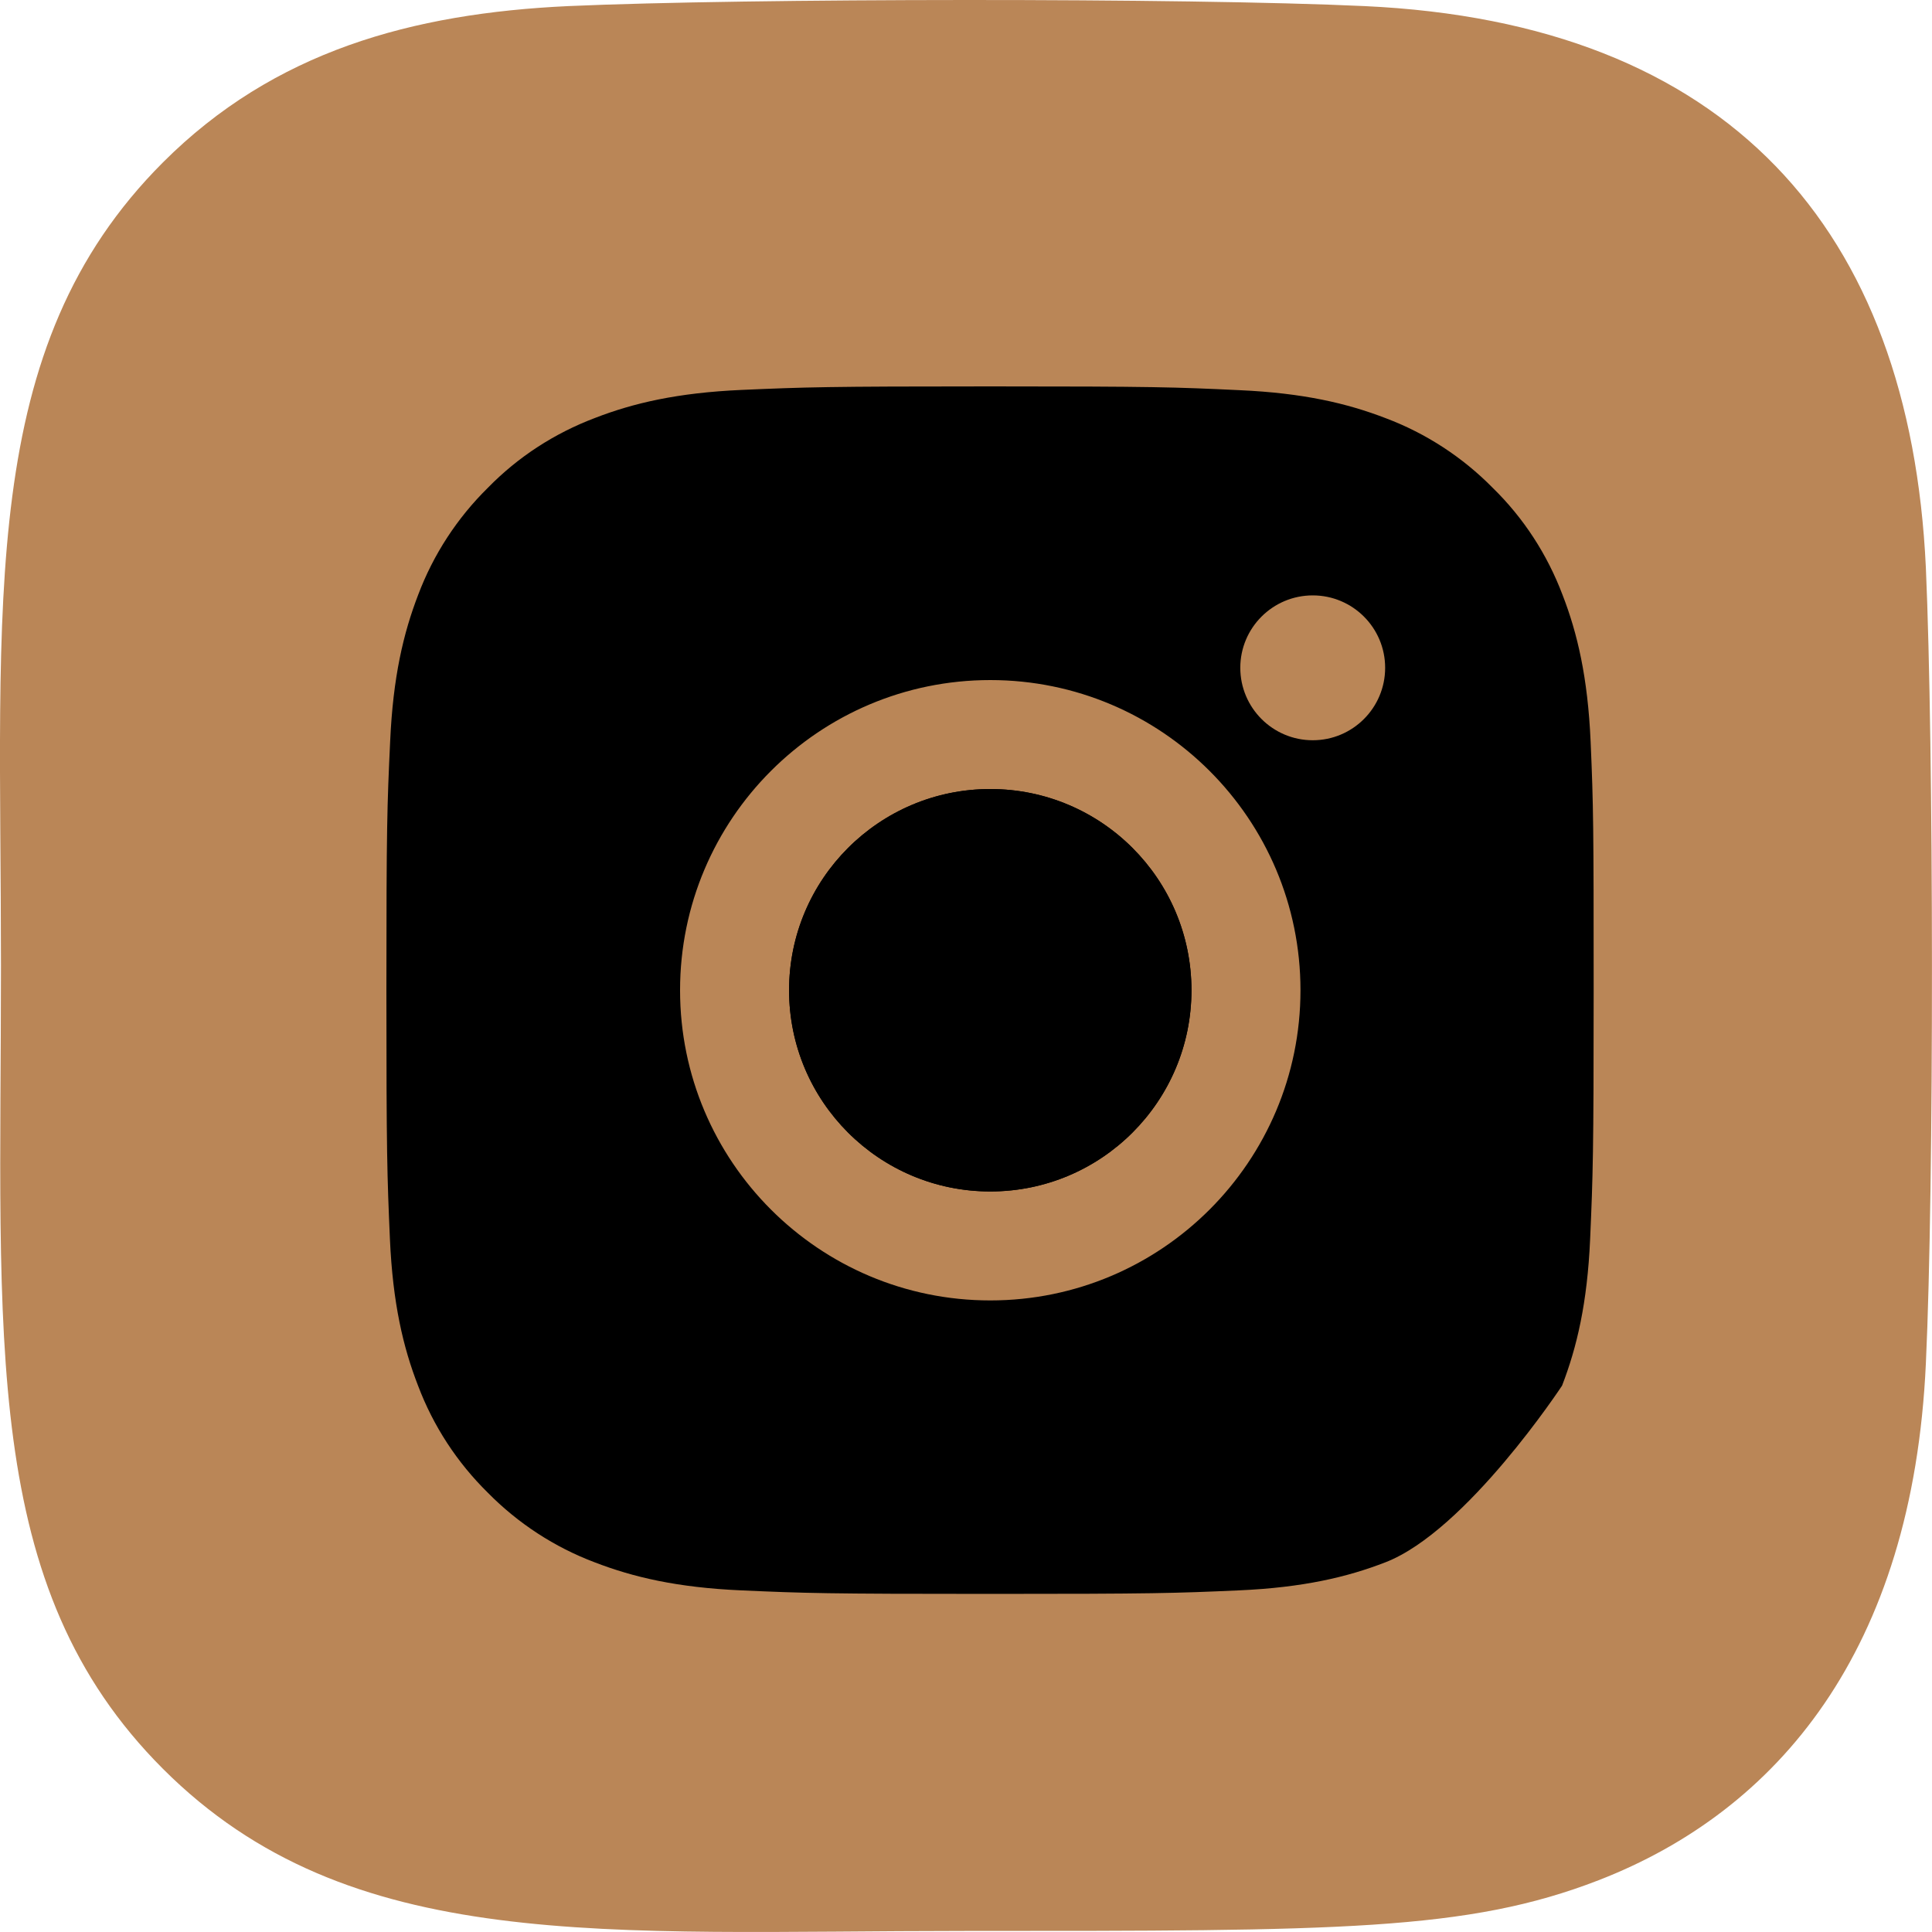
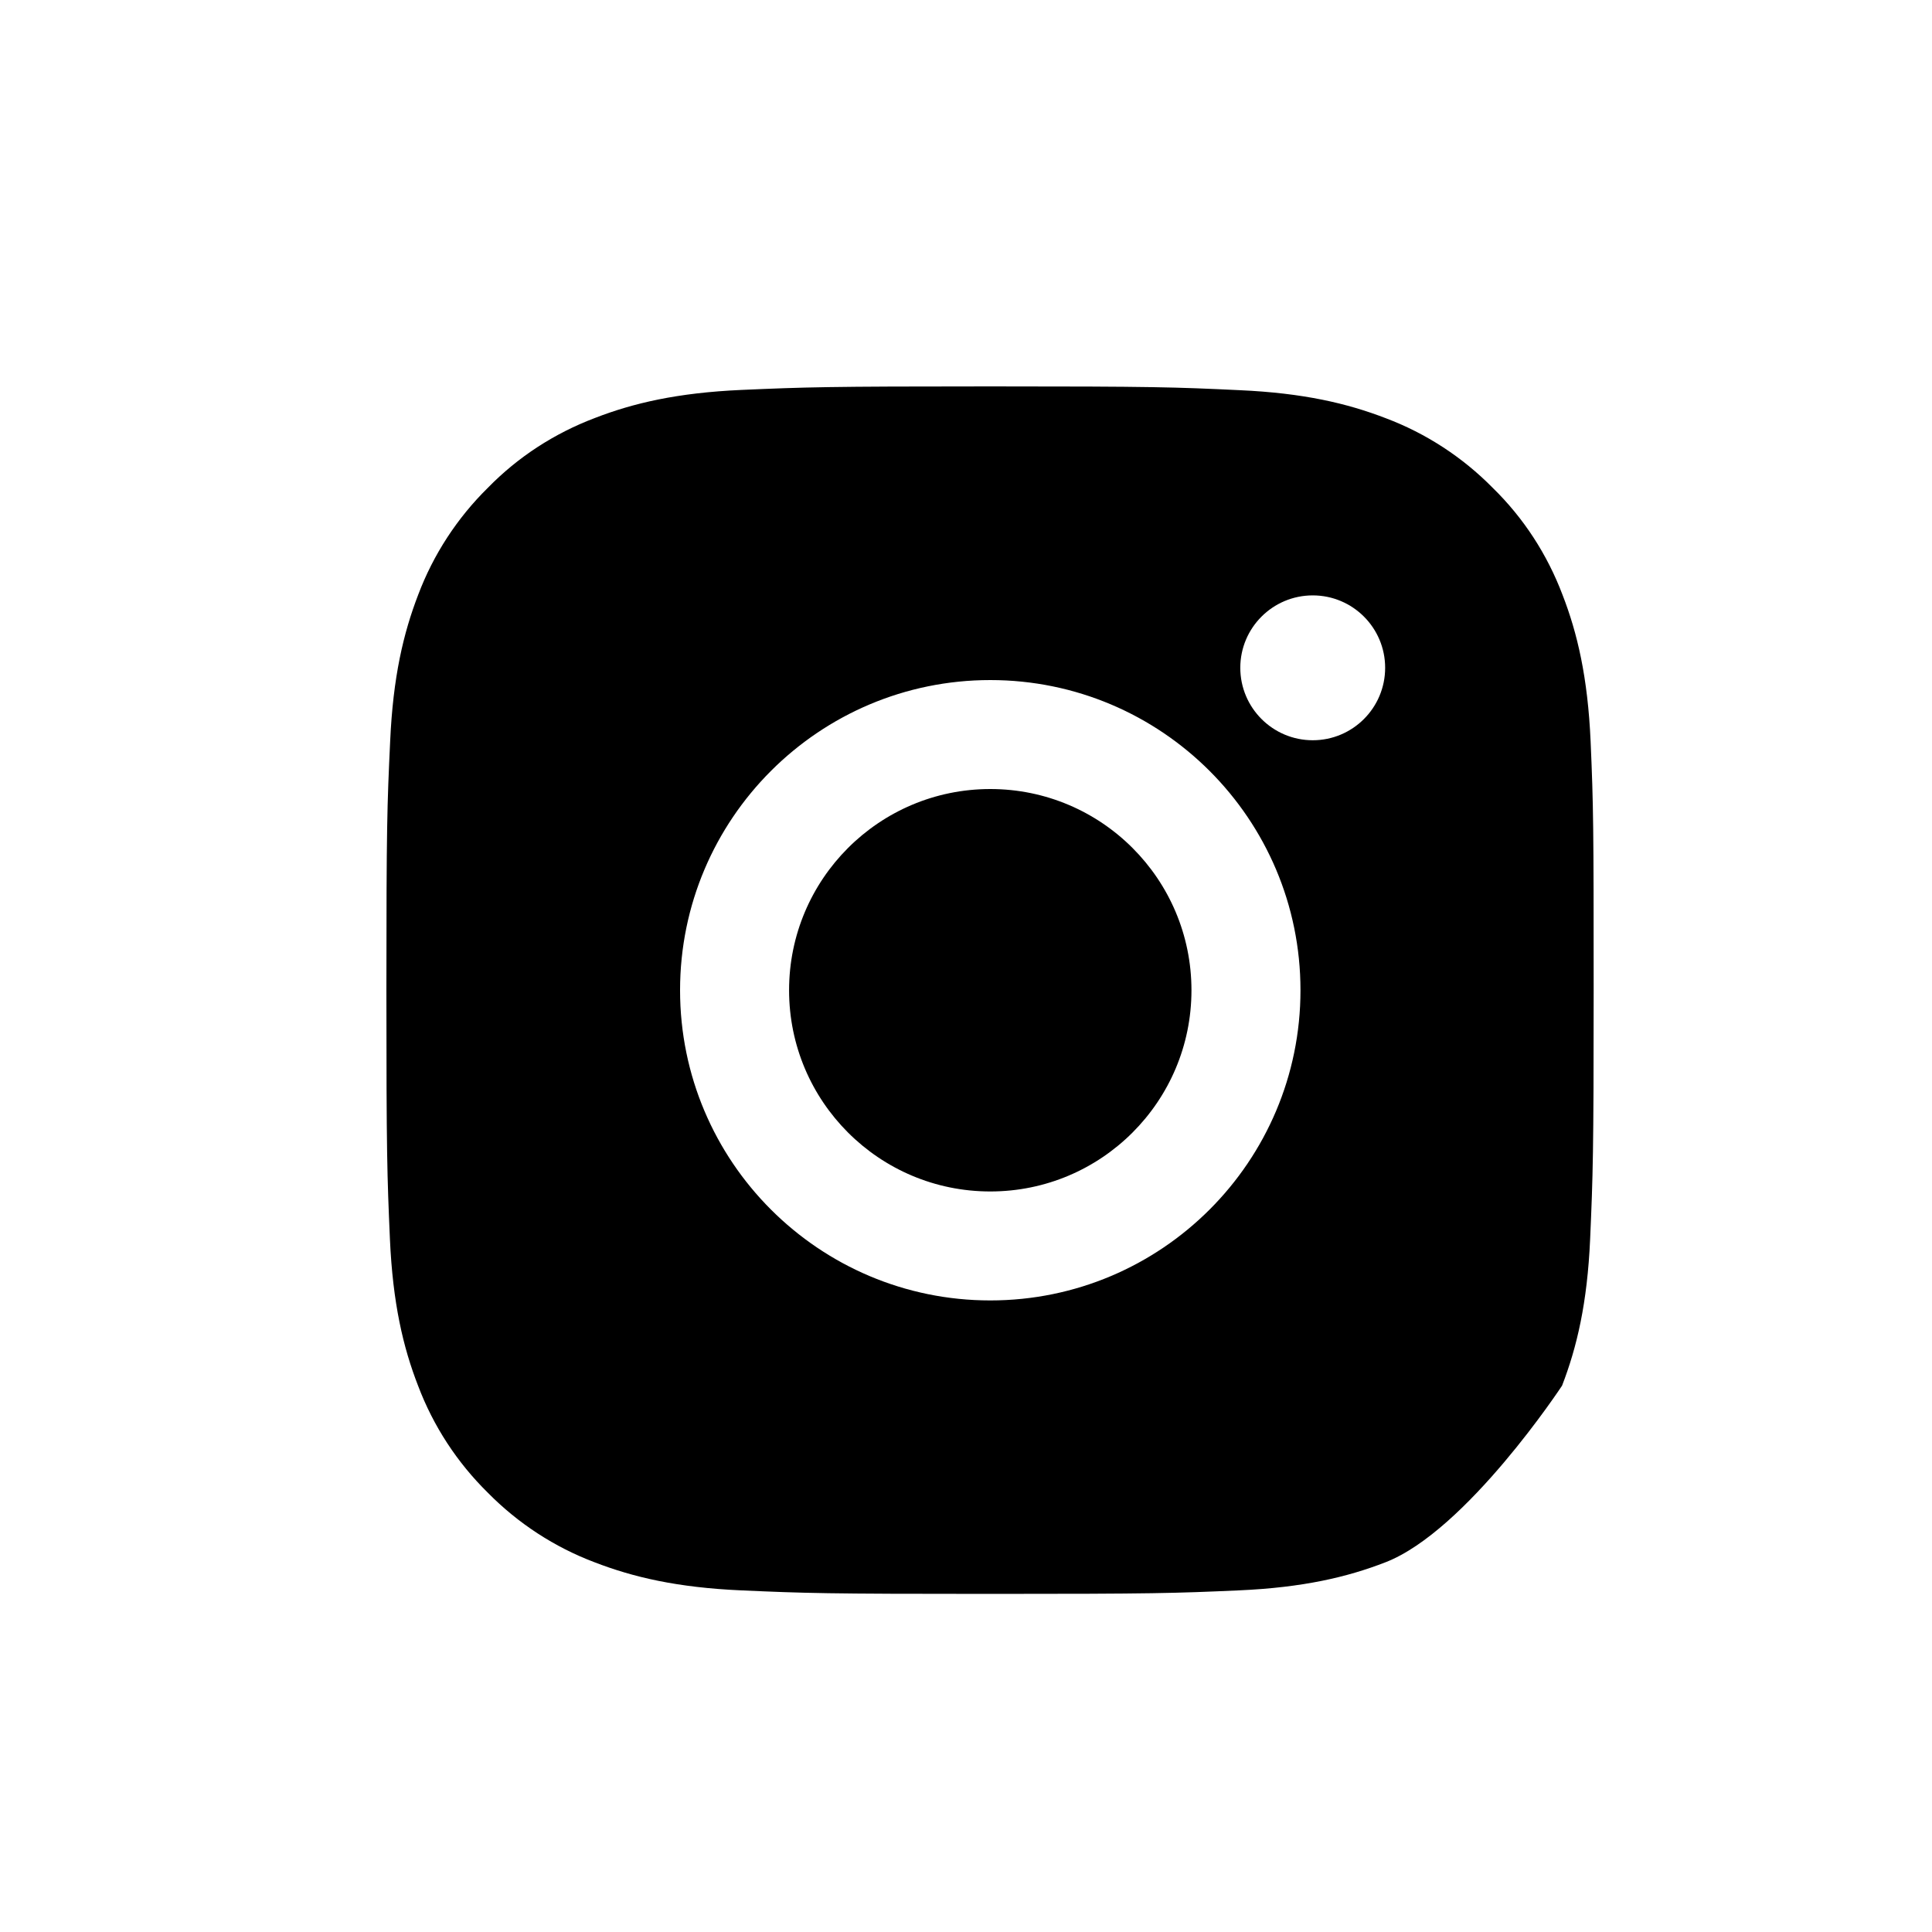
<svg xmlns="http://www.w3.org/2000/svg" width="40" height="40" viewBox="0 0 40 40" fill="none">
-   <path d="M28.247 0.126C24.567 -0.046 15.452 -0.038 11.768 0.126C8.532 0.277 5.677 1.059 3.375 3.361C-0.471 7.207 0.02 12.39 0.02 19.992C0.02 27.772 -0.413 32.835 3.375 36.623C7.237 40.483 12.495 39.978 20.007 39.978C27.713 39.978 30.373 39.983 33.098 38.928C36.803 37.49 39.6 34.178 39.873 28.23C40.046 24.549 40.036 15.435 39.873 11.752C39.543 4.731 35.775 0.472 28.247 0.126Z" fill="#BA8657" />
-   <path d="M20.503 24.668C18.202 24.668 16.337 22.803 16.337 20.502C16.337 18.202 18.202 16.336 20.503 16.336C22.803 16.336 24.668 18.202 24.668 20.502C24.668 22.803 22.803 24.668 20.503 24.668Z" fill="black" />
  <path fill-rule="evenodd" clip-rule="evenodd" d="M32.932 15.35C32.873 14.022 32.658 13.108 32.351 12.317C32.033 11.477 31.545 10.725 30.905 10.1C30.28 9.465 29.523 8.972 28.692 8.659C27.897 8.352 26.988 8.137 25.66 8.078C24.322 8.015 23.897 8 20.503 8C17.108 8 16.683 8.015 15.35 8.073C14.022 8.132 13.108 8.347 12.317 8.654C11.477 8.972 10.725 9.46 10.1 10.1C9.465 10.725 8.972 11.482 8.659 12.312C8.352 13.108 8.137 14.017 8.078 15.345C8.015 16.683 8 17.108 8 20.503C8 23.897 8.015 24.322 8.073 25.655C8.132 26.983 8.347 27.896 8.655 28.688C8.972 29.528 9.465 30.28 10.1 30.905C10.725 31.54 11.482 32.033 12.312 32.346C13.108 32.653 14.017 32.868 15.345 32.927C16.678 32.986 17.104 33 20.498 33C23.892 33 24.317 32.986 25.65 32.927C26.978 32.868 27.892 32.653 28.683 32.346C30.363 31.696 32.341 28.688 32.341 28.688C32.648 27.892 32.863 26.983 32.922 25.655C32.98 24.322 32.995 23.897 32.995 20.503C32.995 17.108 32.99 16.683 32.932 15.35ZM20.503 14.08C16.957 14.08 14.08 16.956 14.08 20.502C14.08 24.048 16.957 26.924 20.503 26.924C24.048 26.924 26.925 24.048 26.925 20.502C26.925 16.956 24.048 14.08 20.503 14.08ZM16.337 20.502C16.337 22.803 18.202 24.668 20.503 24.668C22.803 24.668 24.668 22.803 24.668 20.502C24.668 18.202 22.803 16.336 20.503 16.336C18.202 16.336 16.337 18.202 16.337 20.502ZM27.179 15.326C28.007 15.326 28.678 14.654 28.678 13.826C28.678 12.998 28.007 12.327 27.179 12.327C26.351 12.327 25.679 12.998 25.679 13.826C25.679 14.654 26.351 15.326 27.179 15.326Z" fill="black" />
</svg>